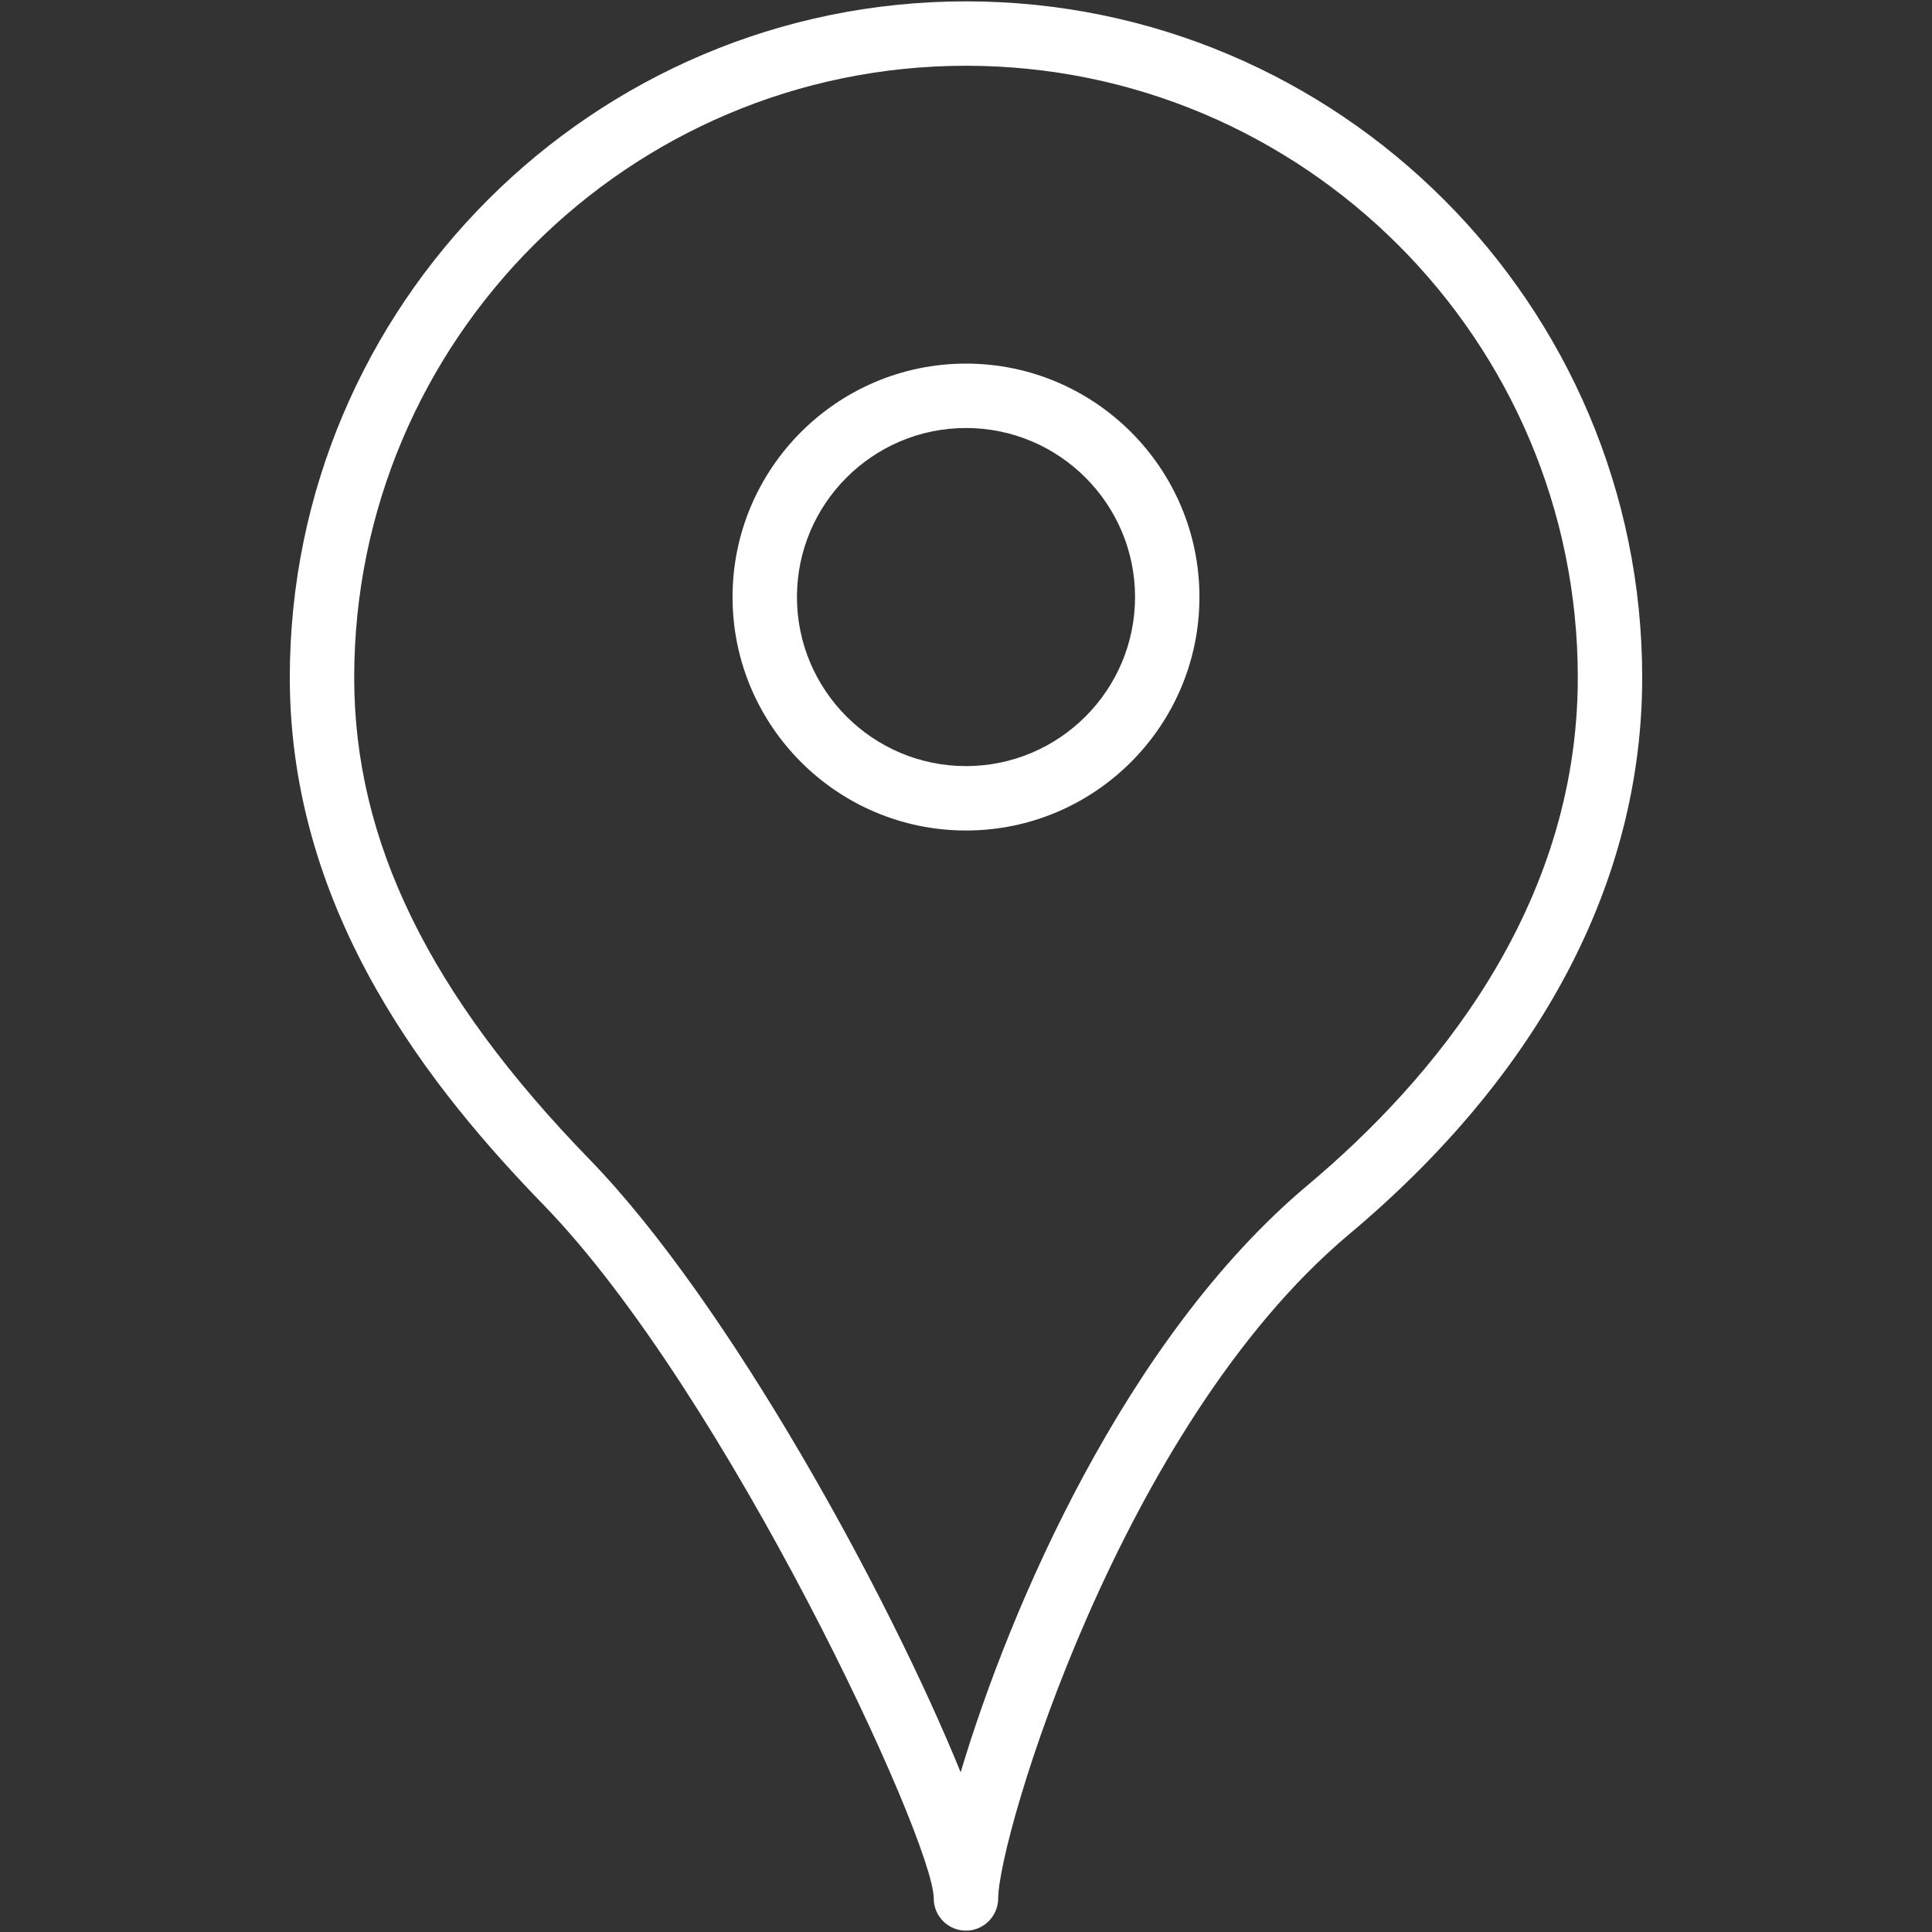
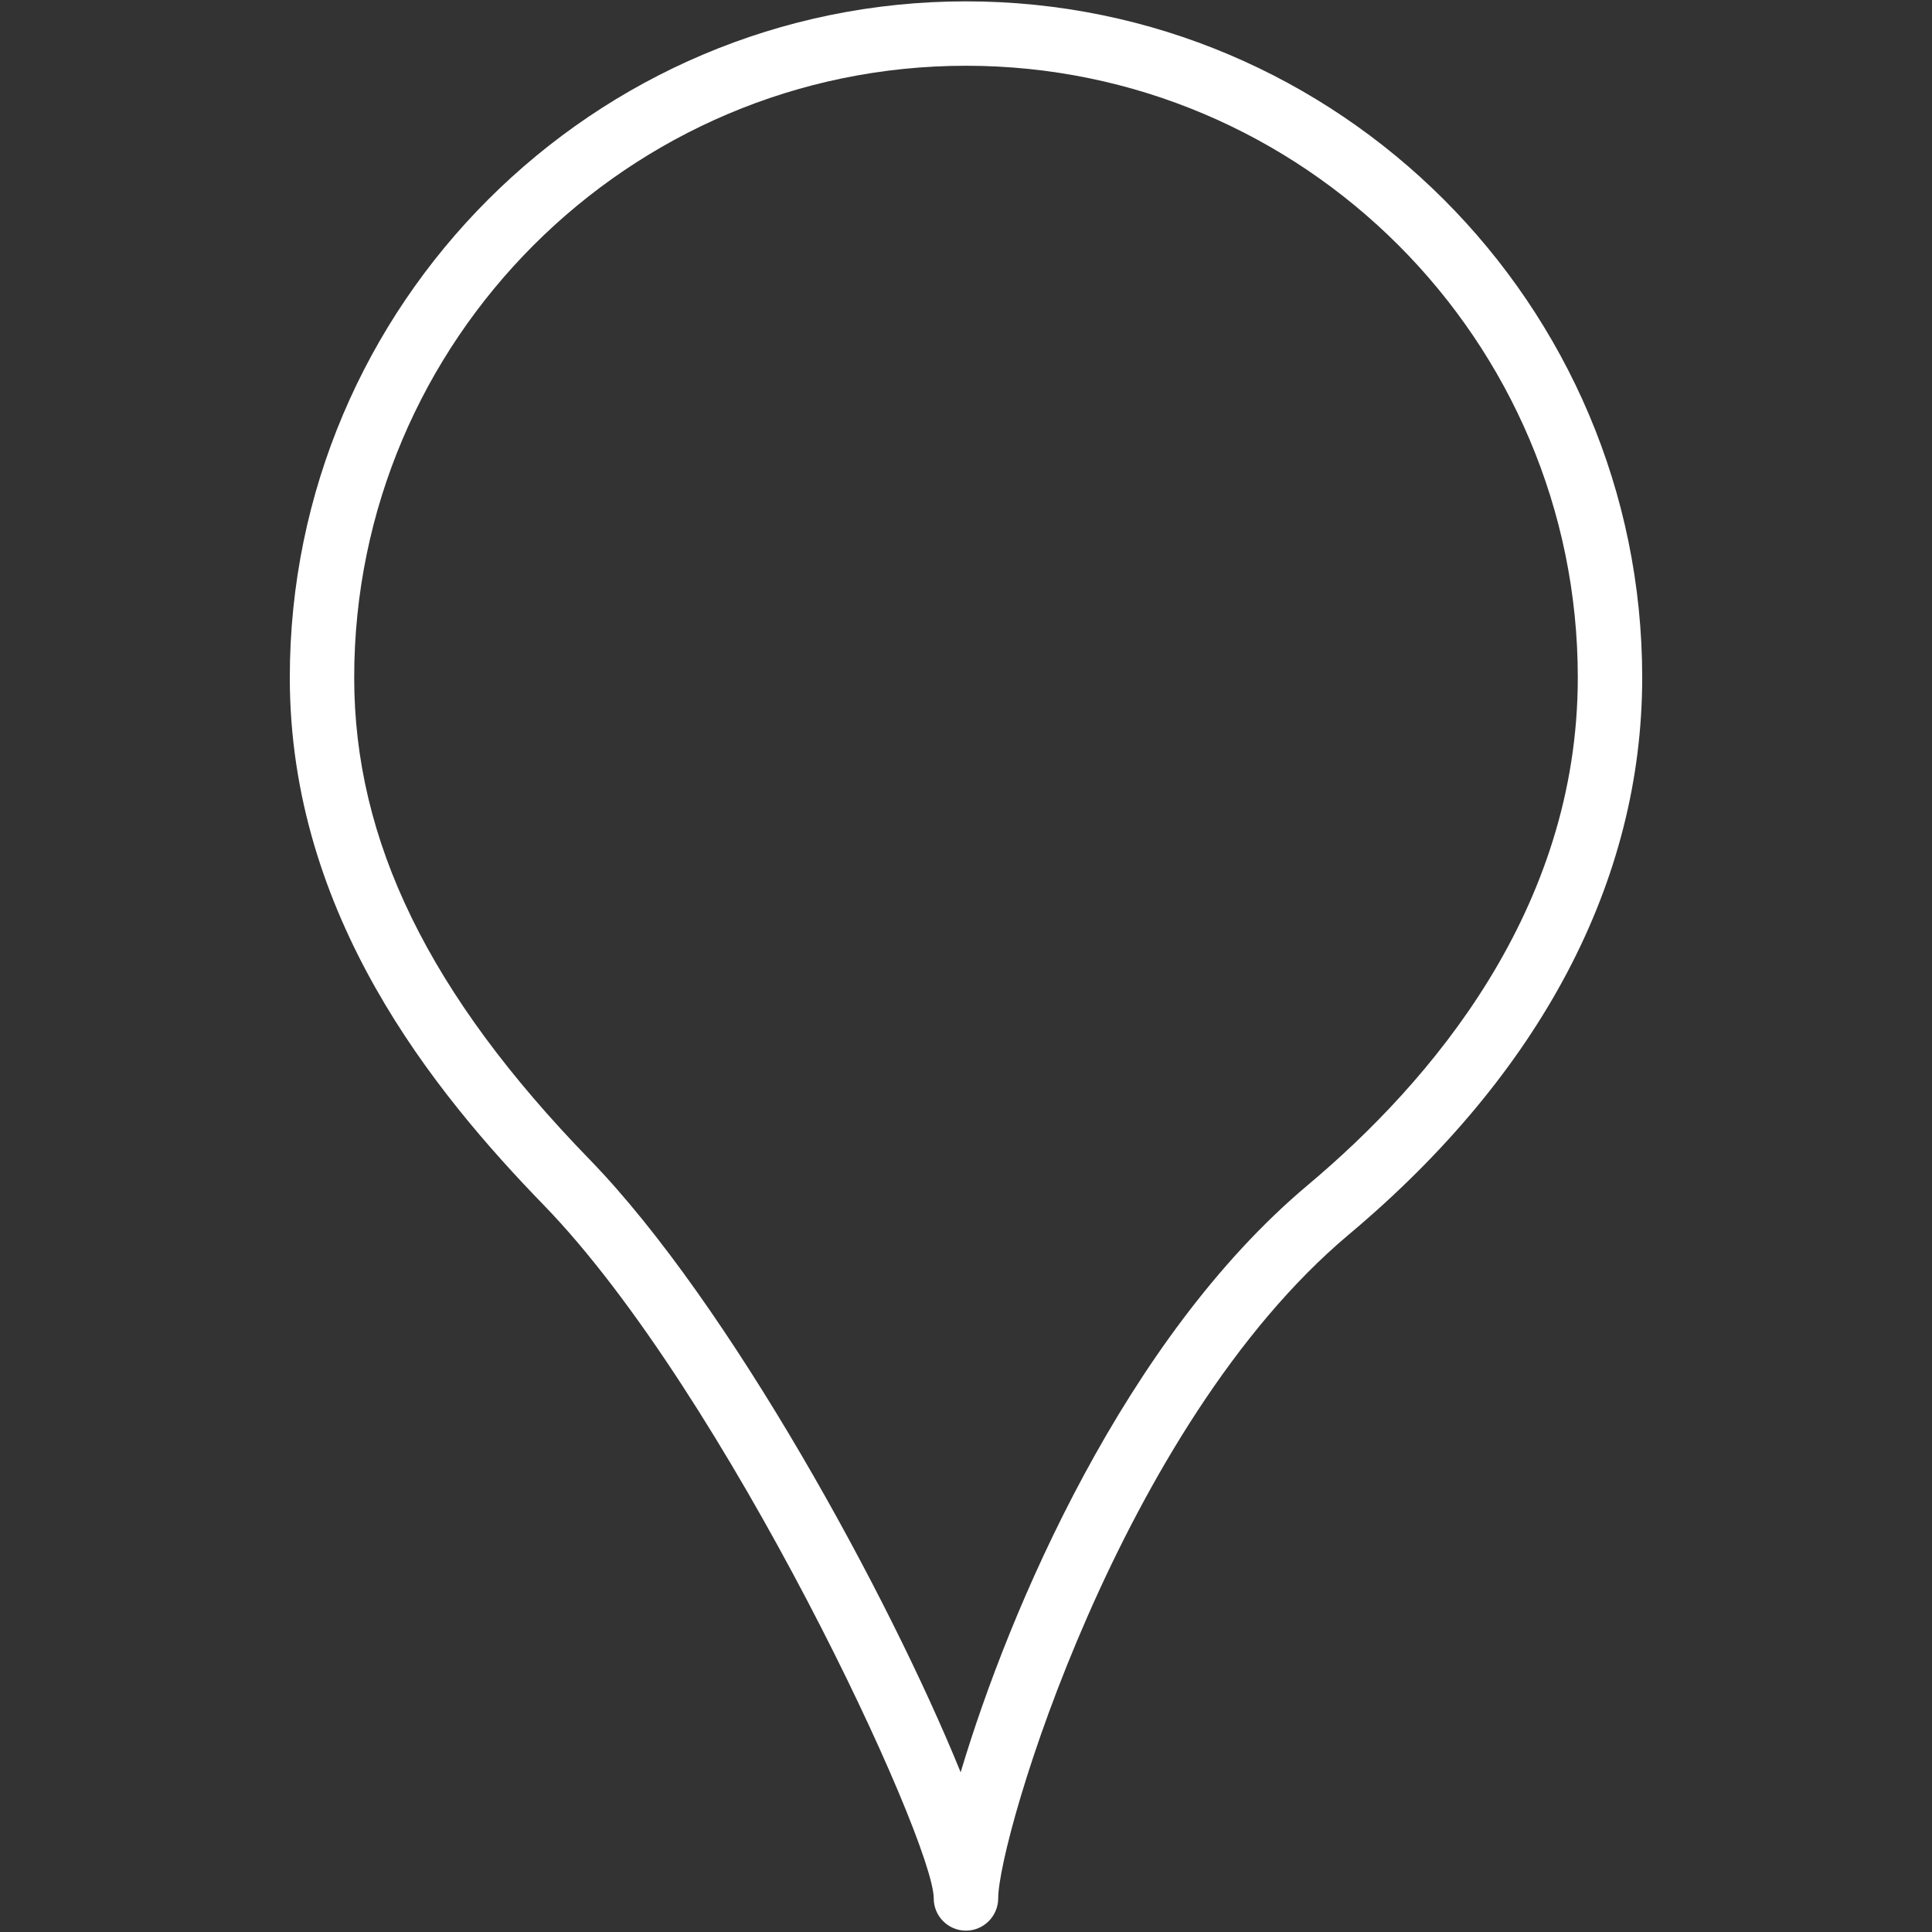
<svg xmlns="http://www.w3.org/2000/svg" version="1.1" id="Layer_1" x="0px" y="0px" viewBox="0 0 120 120" style="fill:#ffffff" xml:space="preserve">
  <rect x="0" y="0" width="120" height="120" fill="#333333" stroke="none" />
-   <path d="M60,51.584c-7.996,0-14.5-6.504-14.5-14.5s6.504-14.5,14.5-14.5s14.5,6.504,14.5,14.5S67.996,51.584,60,51.584z M60,26.584  c-5.788,0-10.5,4.712-10.5,10.5s4.712,10.5,10.5,10.5s10.5-4.712,10.5-10.5S65.788,26.584,60,26.584z" />
  <path d="M59.996,119.916L59.996,119.916c-1.104,0-2-0.9-2-2l0,0l0,0c0-3.624-12.92-31.436-24.24-43.084  C26.996,67.86,18,56.888,18,42.084c0-23.16,18.84-42,42-42s42,18.84,42,42c0,12.632-6.304,24.6-18.228,34.6  C69.572,88.608,62,114.176,62,117.912l0,0C61.996,119.016,61.096,119.916,59.996,119.916z M60,4.084c-20.952,0-38,17.048-38,38  c0,10.16,4.652,19.676,14.636,29.948c8.668,8.928,18.608,27.148,23.032,38.048c3.036-10.168,10.216-26.936,21.536-36.452  C88.868,67.204,98,56.508,98,42.084C98,21.132,80.952,4.084,60,4.084z" />
</svg>